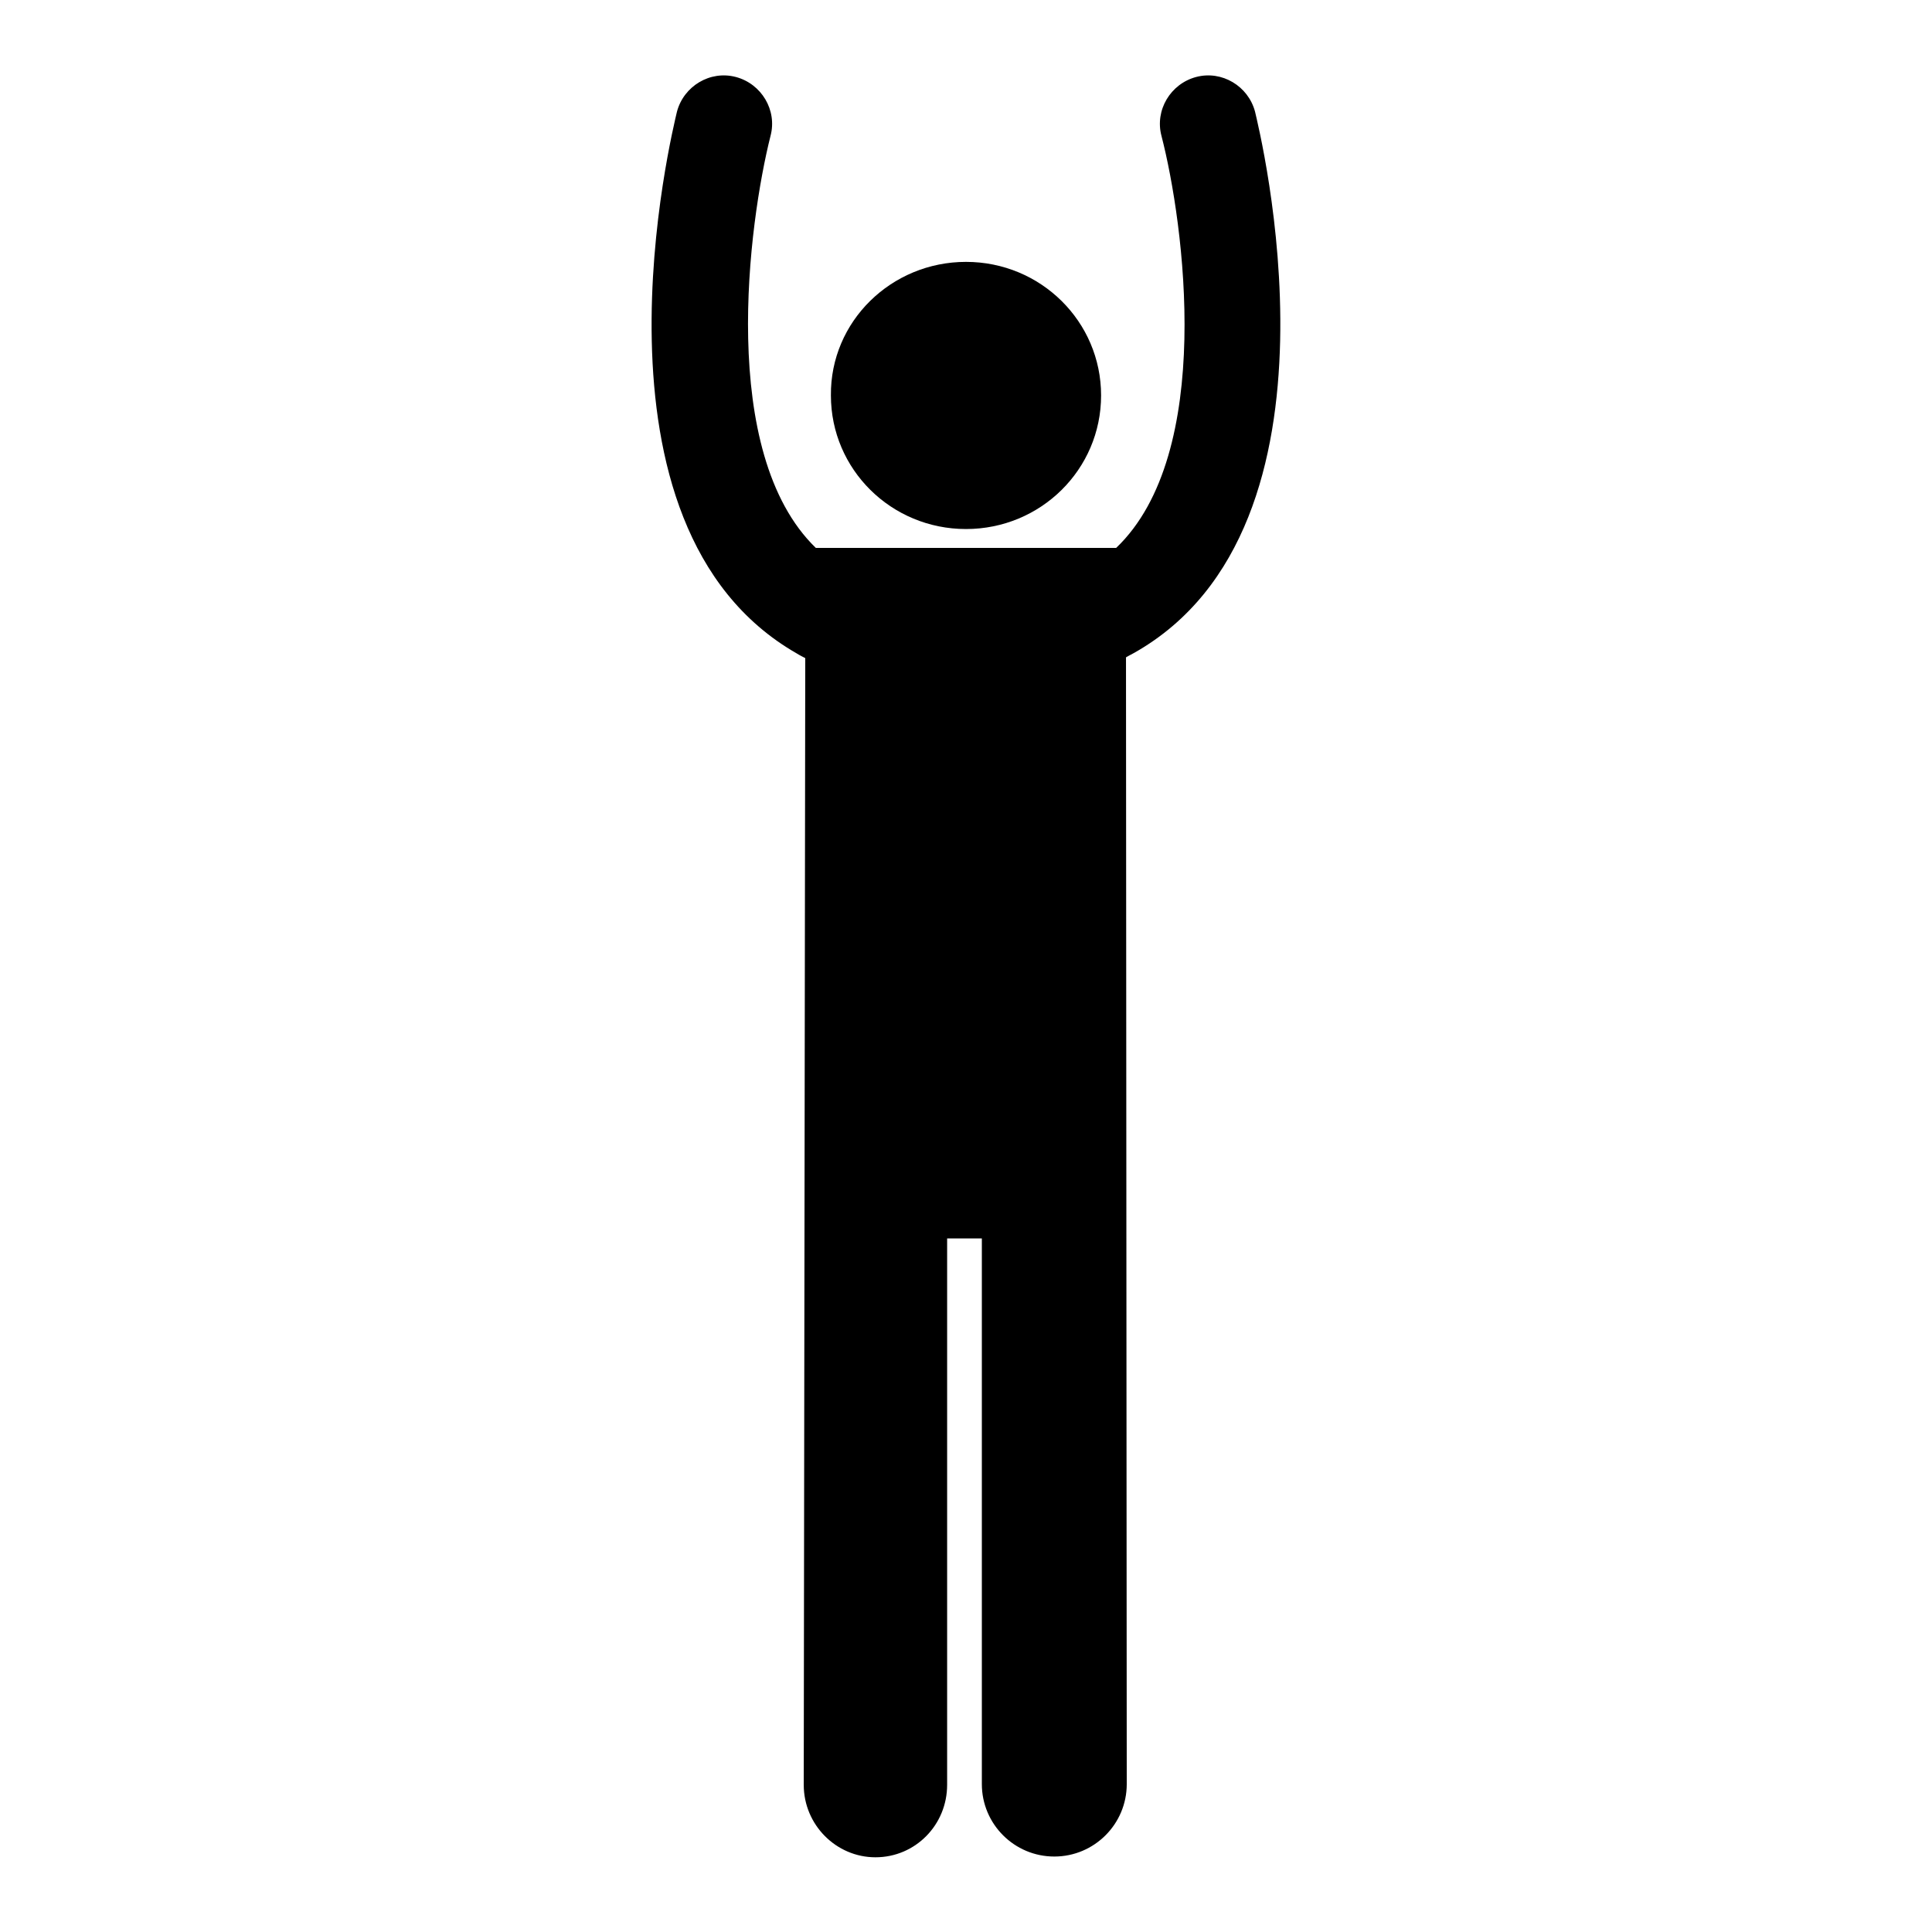
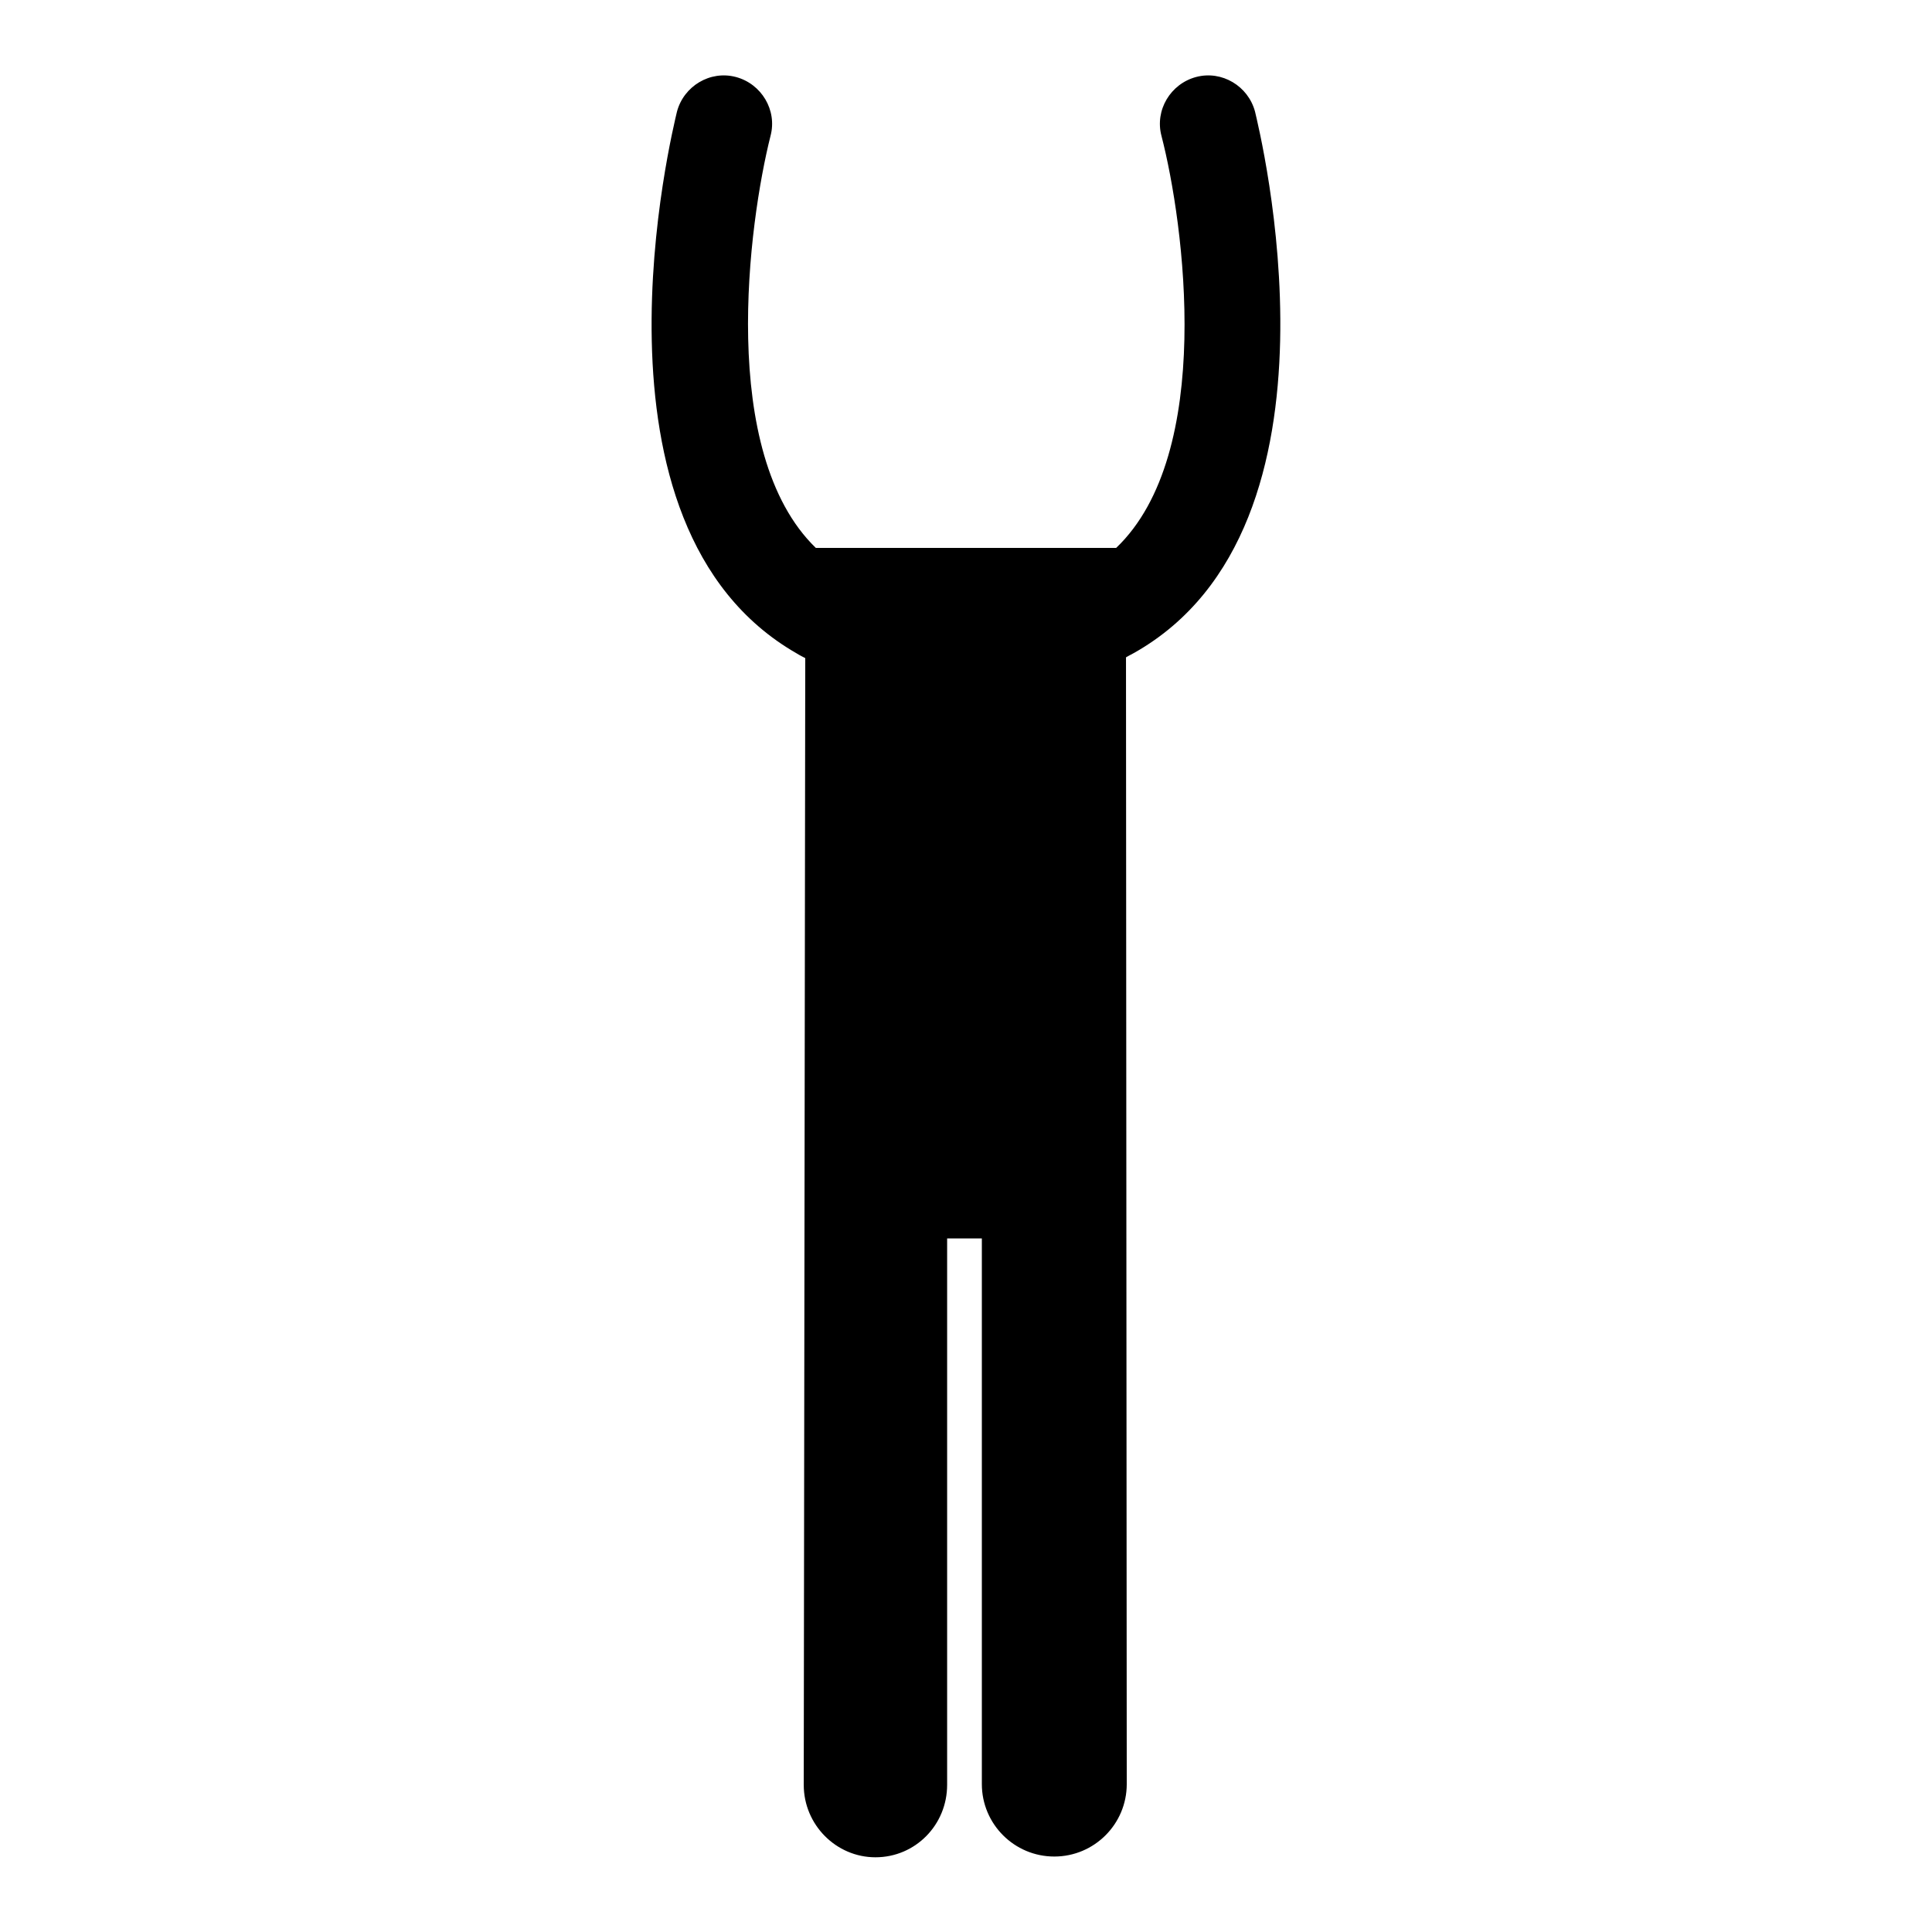
<svg xmlns="http://www.w3.org/2000/svg" version="1.1" x="0px" y="0px" viewBox="0 0 256 256" enable-background="new 0 0 256 256" xml:space="preserve">
  <g>
    <g>
      <g>
        <g>
-           <path fill="#000000" d="M128,34.7c9.9,0,17.9,7.9,17.9,17.7c0,9.8-8,17.7-17.9,17.7c-9.9,0-17.9-7.9-17.9-17.7C110,42.6,118.1,34.7,128,34.7z" />
          <path fill="#000000" d="M166.3,14.8c-0.9-3.4-4.4-5.5-7.8-4.6c-3.4,0.9-5.5,4.4-4.6,7.8c3,11.6,7.1,42.1-6,54.6h-39.8c-13-12.6-8.9-43.1-6-54.6c0.9-3.4-1.2-6.9-4.6-7.8c-3.4-0.9-6.9,1.2-7.8,4.6C89.2,17,76,69.7,105.6,86.6c0.3,0.2,1.1,0.6,1.1,0.6l-0.2,149.3c0,5.3,4.3,9.6,9.5,9.6c5.3,0,9.5-4.3,9.5-9.6v-72.4h4.6v72.3c0,5.3,4.3,9.6,9.6,9.6c5.3,0,9.6-4.3,9.6-9.6l-0.1-149.3c0,0,0.7-0.4,1.1-0.6C180,69.7,166.8,17,166.3,14.8z" />
        </g>
      </g>
      <g />
      <g />
      <g />
      <g />
      <g />
      <g />
      <g />
      <g />
      <g />
      <g />
      <g />
      <g />
      <g />
      <g />
      <g />
    </g>
  </g>
</svg>